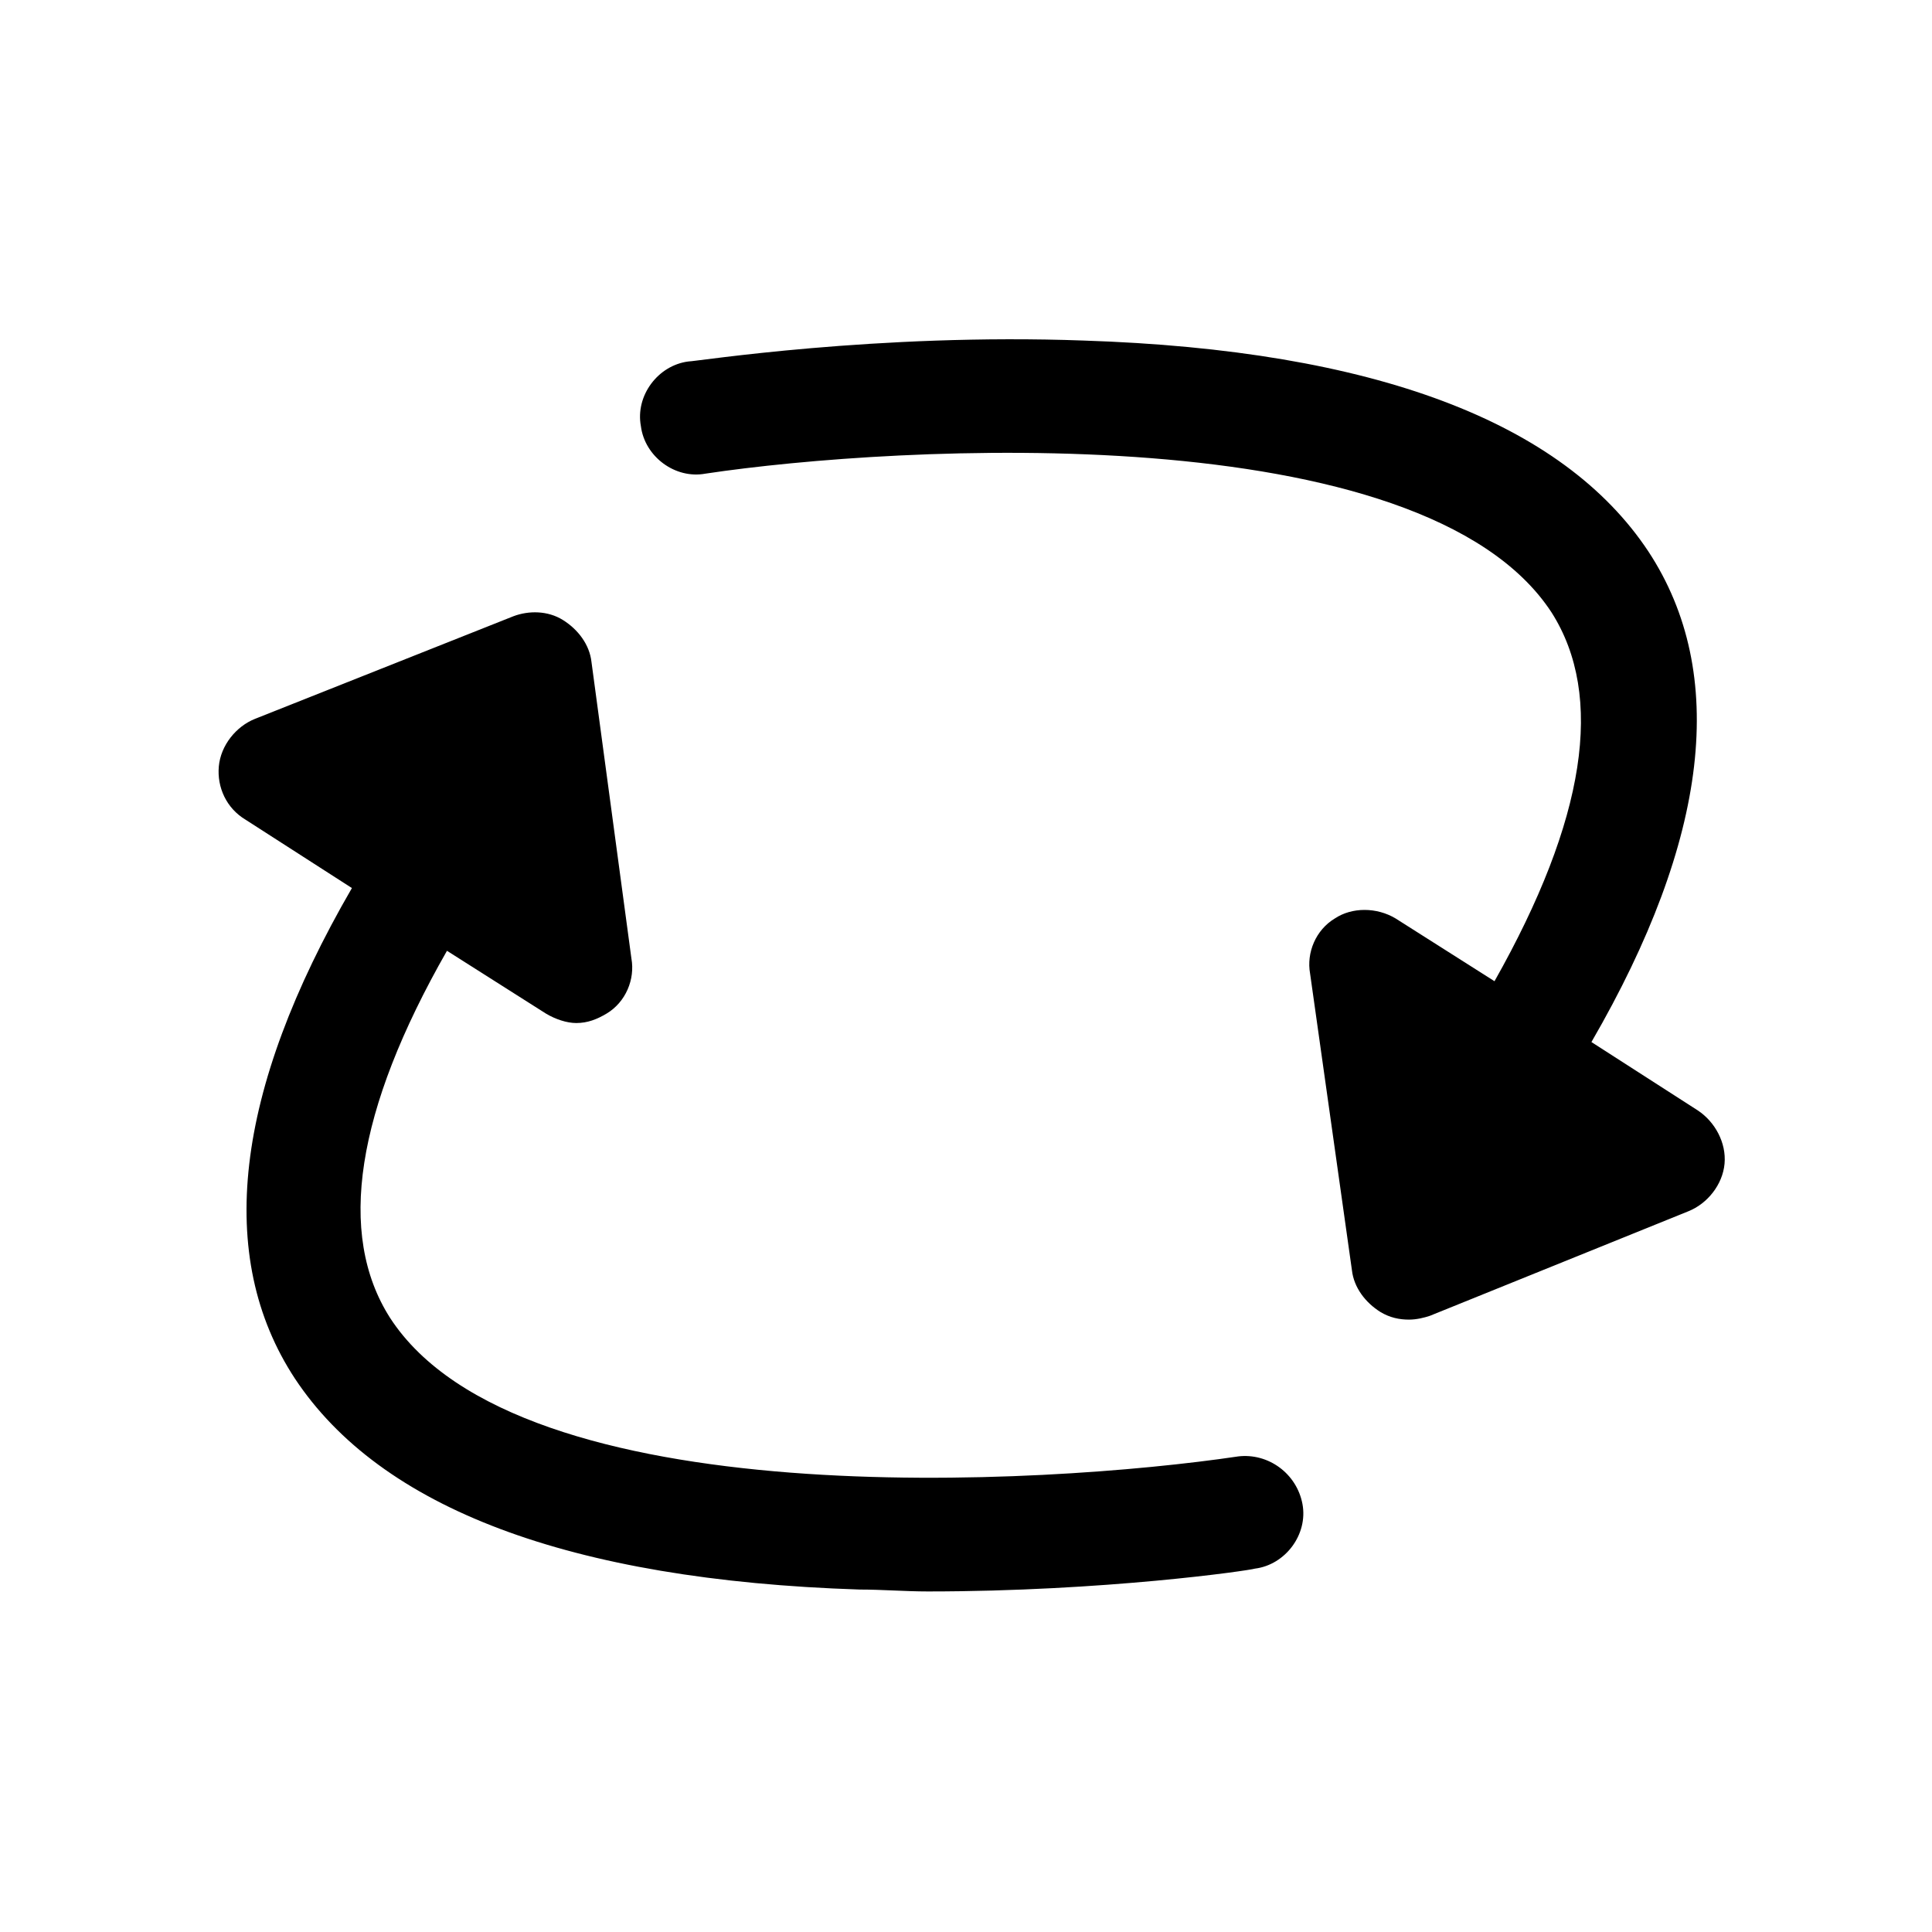
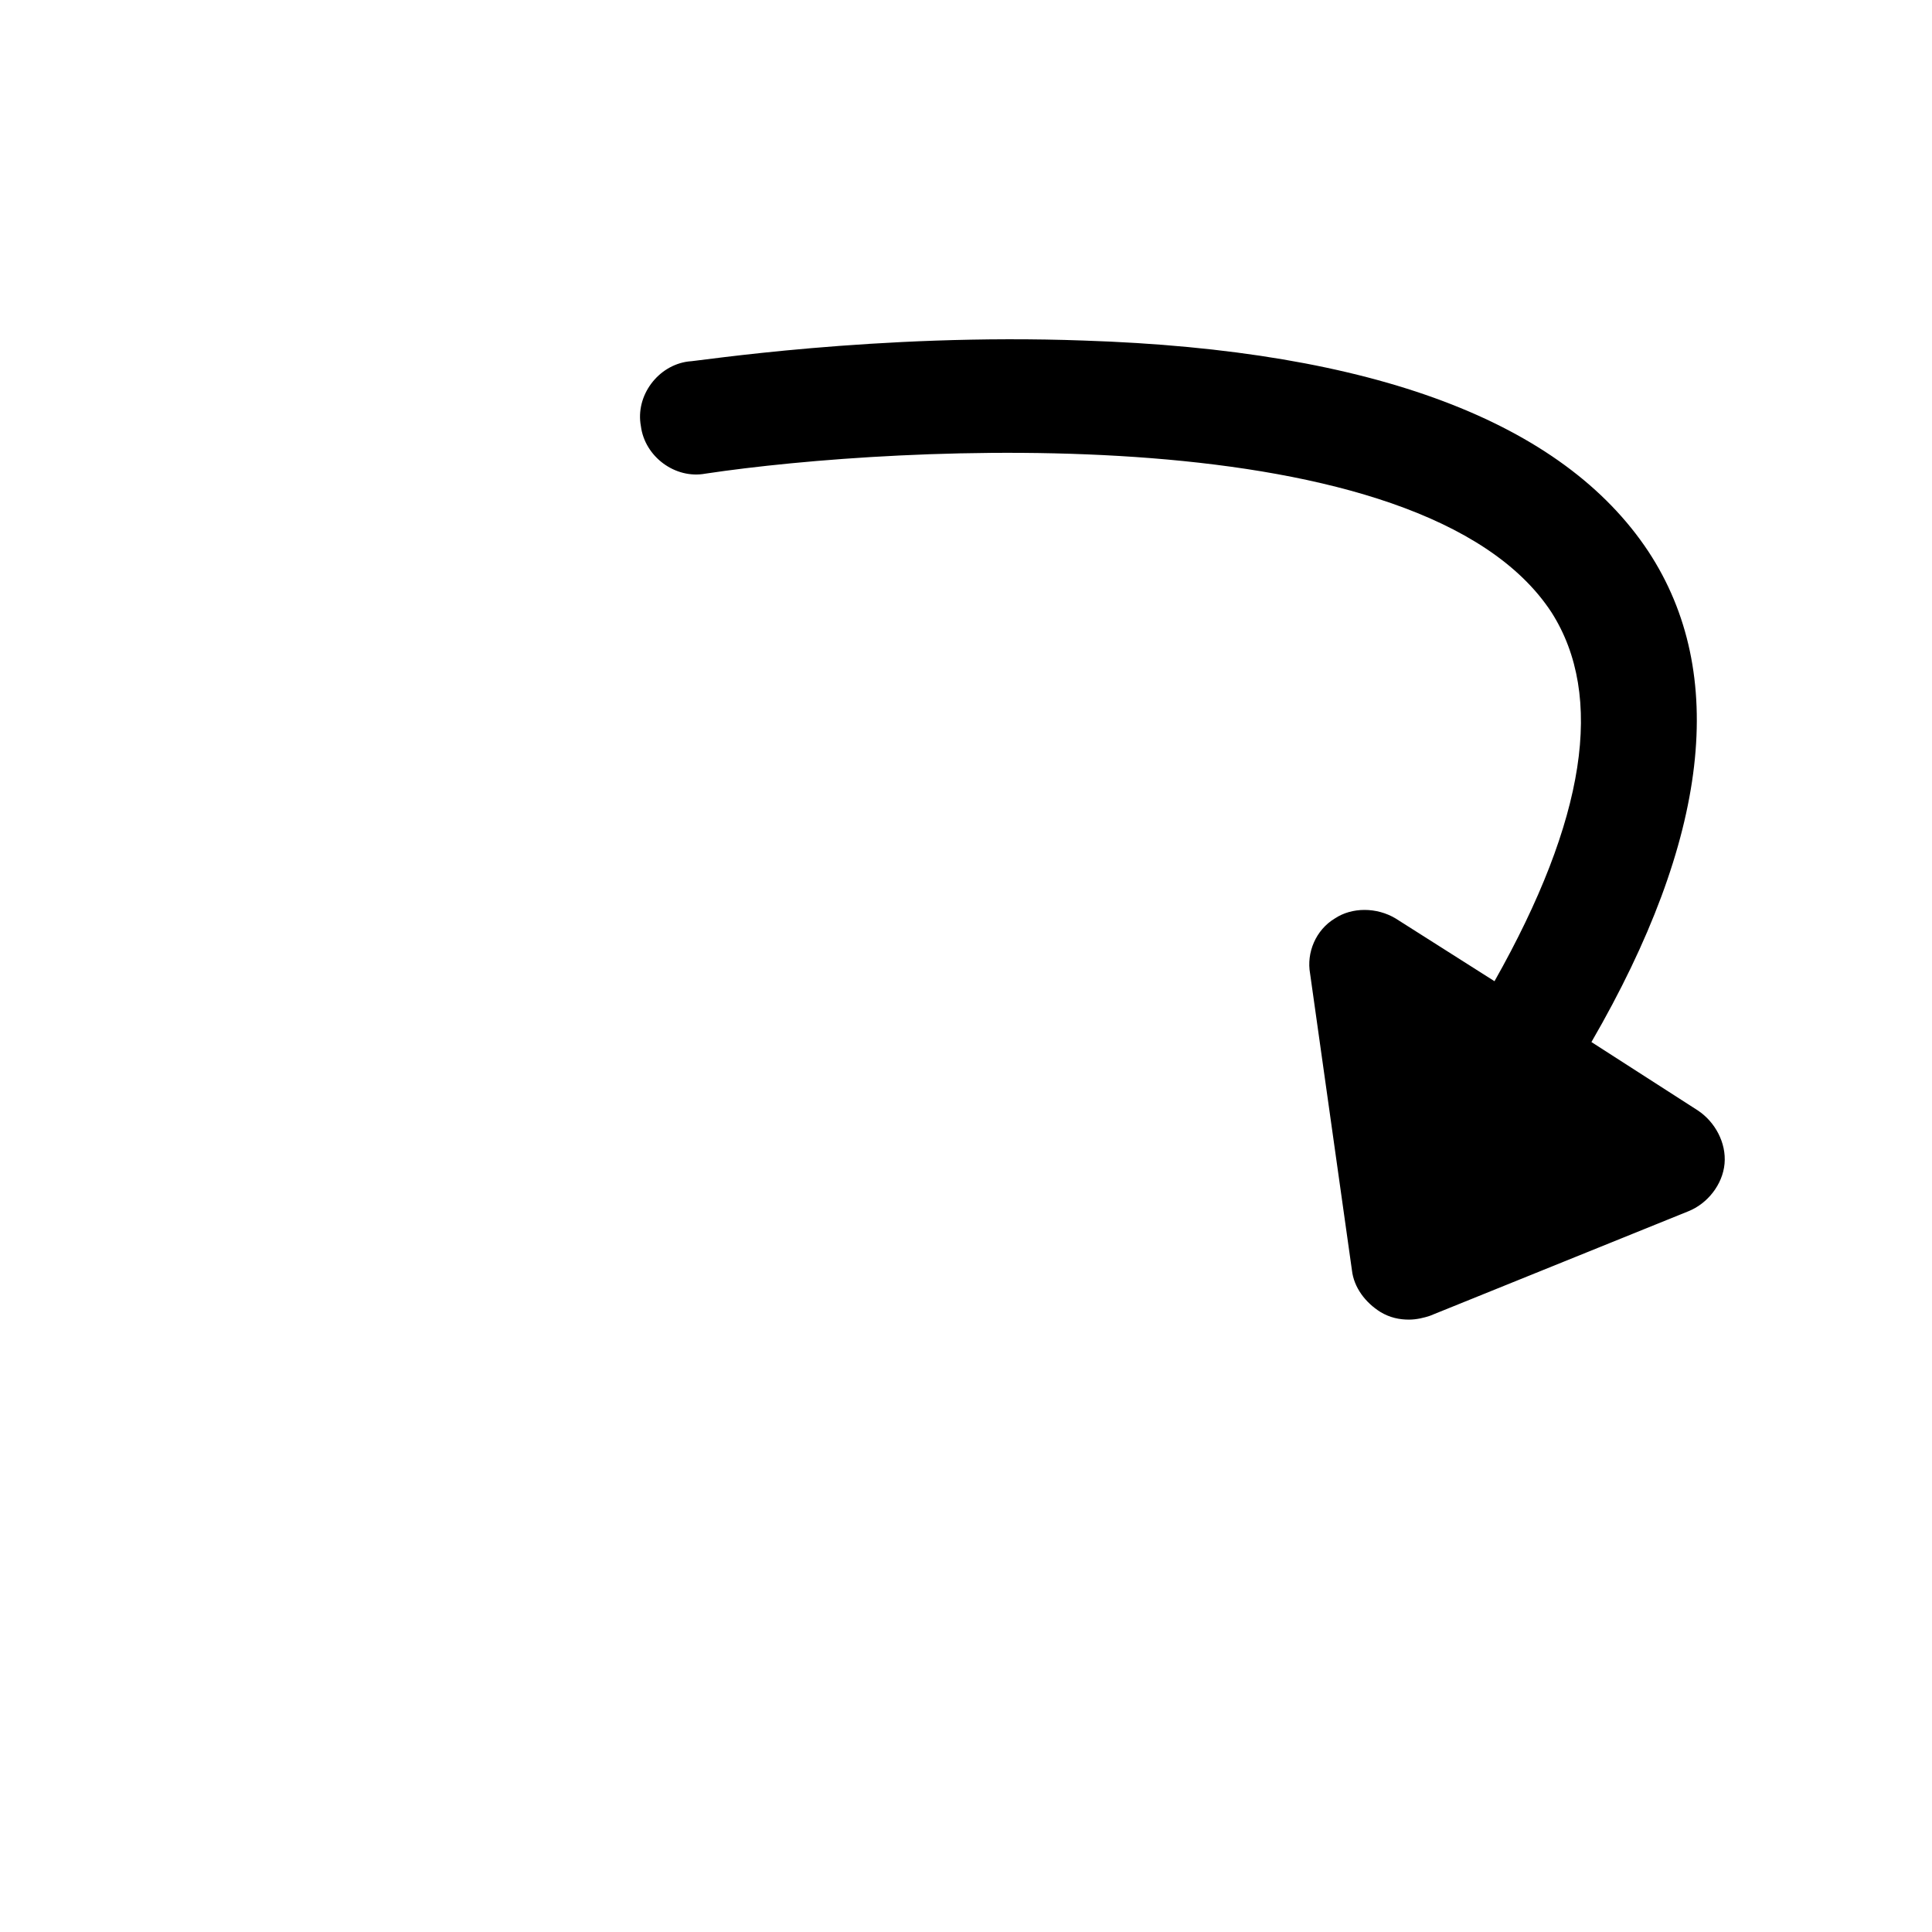
<svg xmlns="http://www.w3.org/2000/svg" fill="#000000" width="800px" height="800px" version="1.1" viewBox="144 144 512 512">
  <g>
-     <path d="m472.04 529.98c-50.883 7.559-190.44 16.121-224.7-36.777-14.105-22.168-9.07-54.914 15.113-97.234l26.199 16.625c2.519 1.512 5.543 2.519 8.062 2.519 3.023 0 5.543-1.008 8.062-2.519 5.039-3.023 7.559-9.07 6.551-14.609l-10.586-78.594c-0.504-4.535-3.527-8.566-7.559-11.082-4.031-2.519-9.07-2.519-13.098-1.008l-68.52 27.207c-5.039 2.016-9.07 7.055-9.574 12.594-0.504 5.543 2.016 11.082 7.055 14.105l28.215 18.137c-31.234 53.906-36.273 97.738-15.113 129.98 22.672 34.258 72.547 53.402 149.63 55.922 6.047 0 12.09 0.504 18.137 0.504 46.855 0 85.145-5.543 86.656-6.047 8.062-1.008 14.105-9.07 12.594-17.129-1.512-8.062-9.066-13.605-17.129-12.598z" />
    <path d="m593.96 438.29-28.215-18.137c31.234-53.906 36.273-97.738 15.113-129.98-22.672-34.258-72.547-53.402-149.63-55.922-54.914-2.016-102.78 5.543-104.79 5.543-8.062 1.008-14.105 9.07-12.594 17.129 1.008 8.062 9.07 14.105 17.129 12.594 50.387-7.559 189.94-15.617 224.2 36.777 14.105 22.168 9.07 54.914-15.113 97.738l-26.199-16.625c-5.039-3.023-11.586-3.023-16.121 0-5.039 3.023-7.559 9.07-6.551 14.609l11.086 78.598c0.504 4.535 3.527 8.566 7.559 11.082 2.519 1.512 5.039 2.016 7.559 2.016 2.016 0 4.031-0.504 5.543-1.008l68.512-27.711c5.039-2.016 9.07-7.055 9.574-12.594 0.504-5.543-2.519-11.082-7.055-14.105z" />
  </g>
</svg>